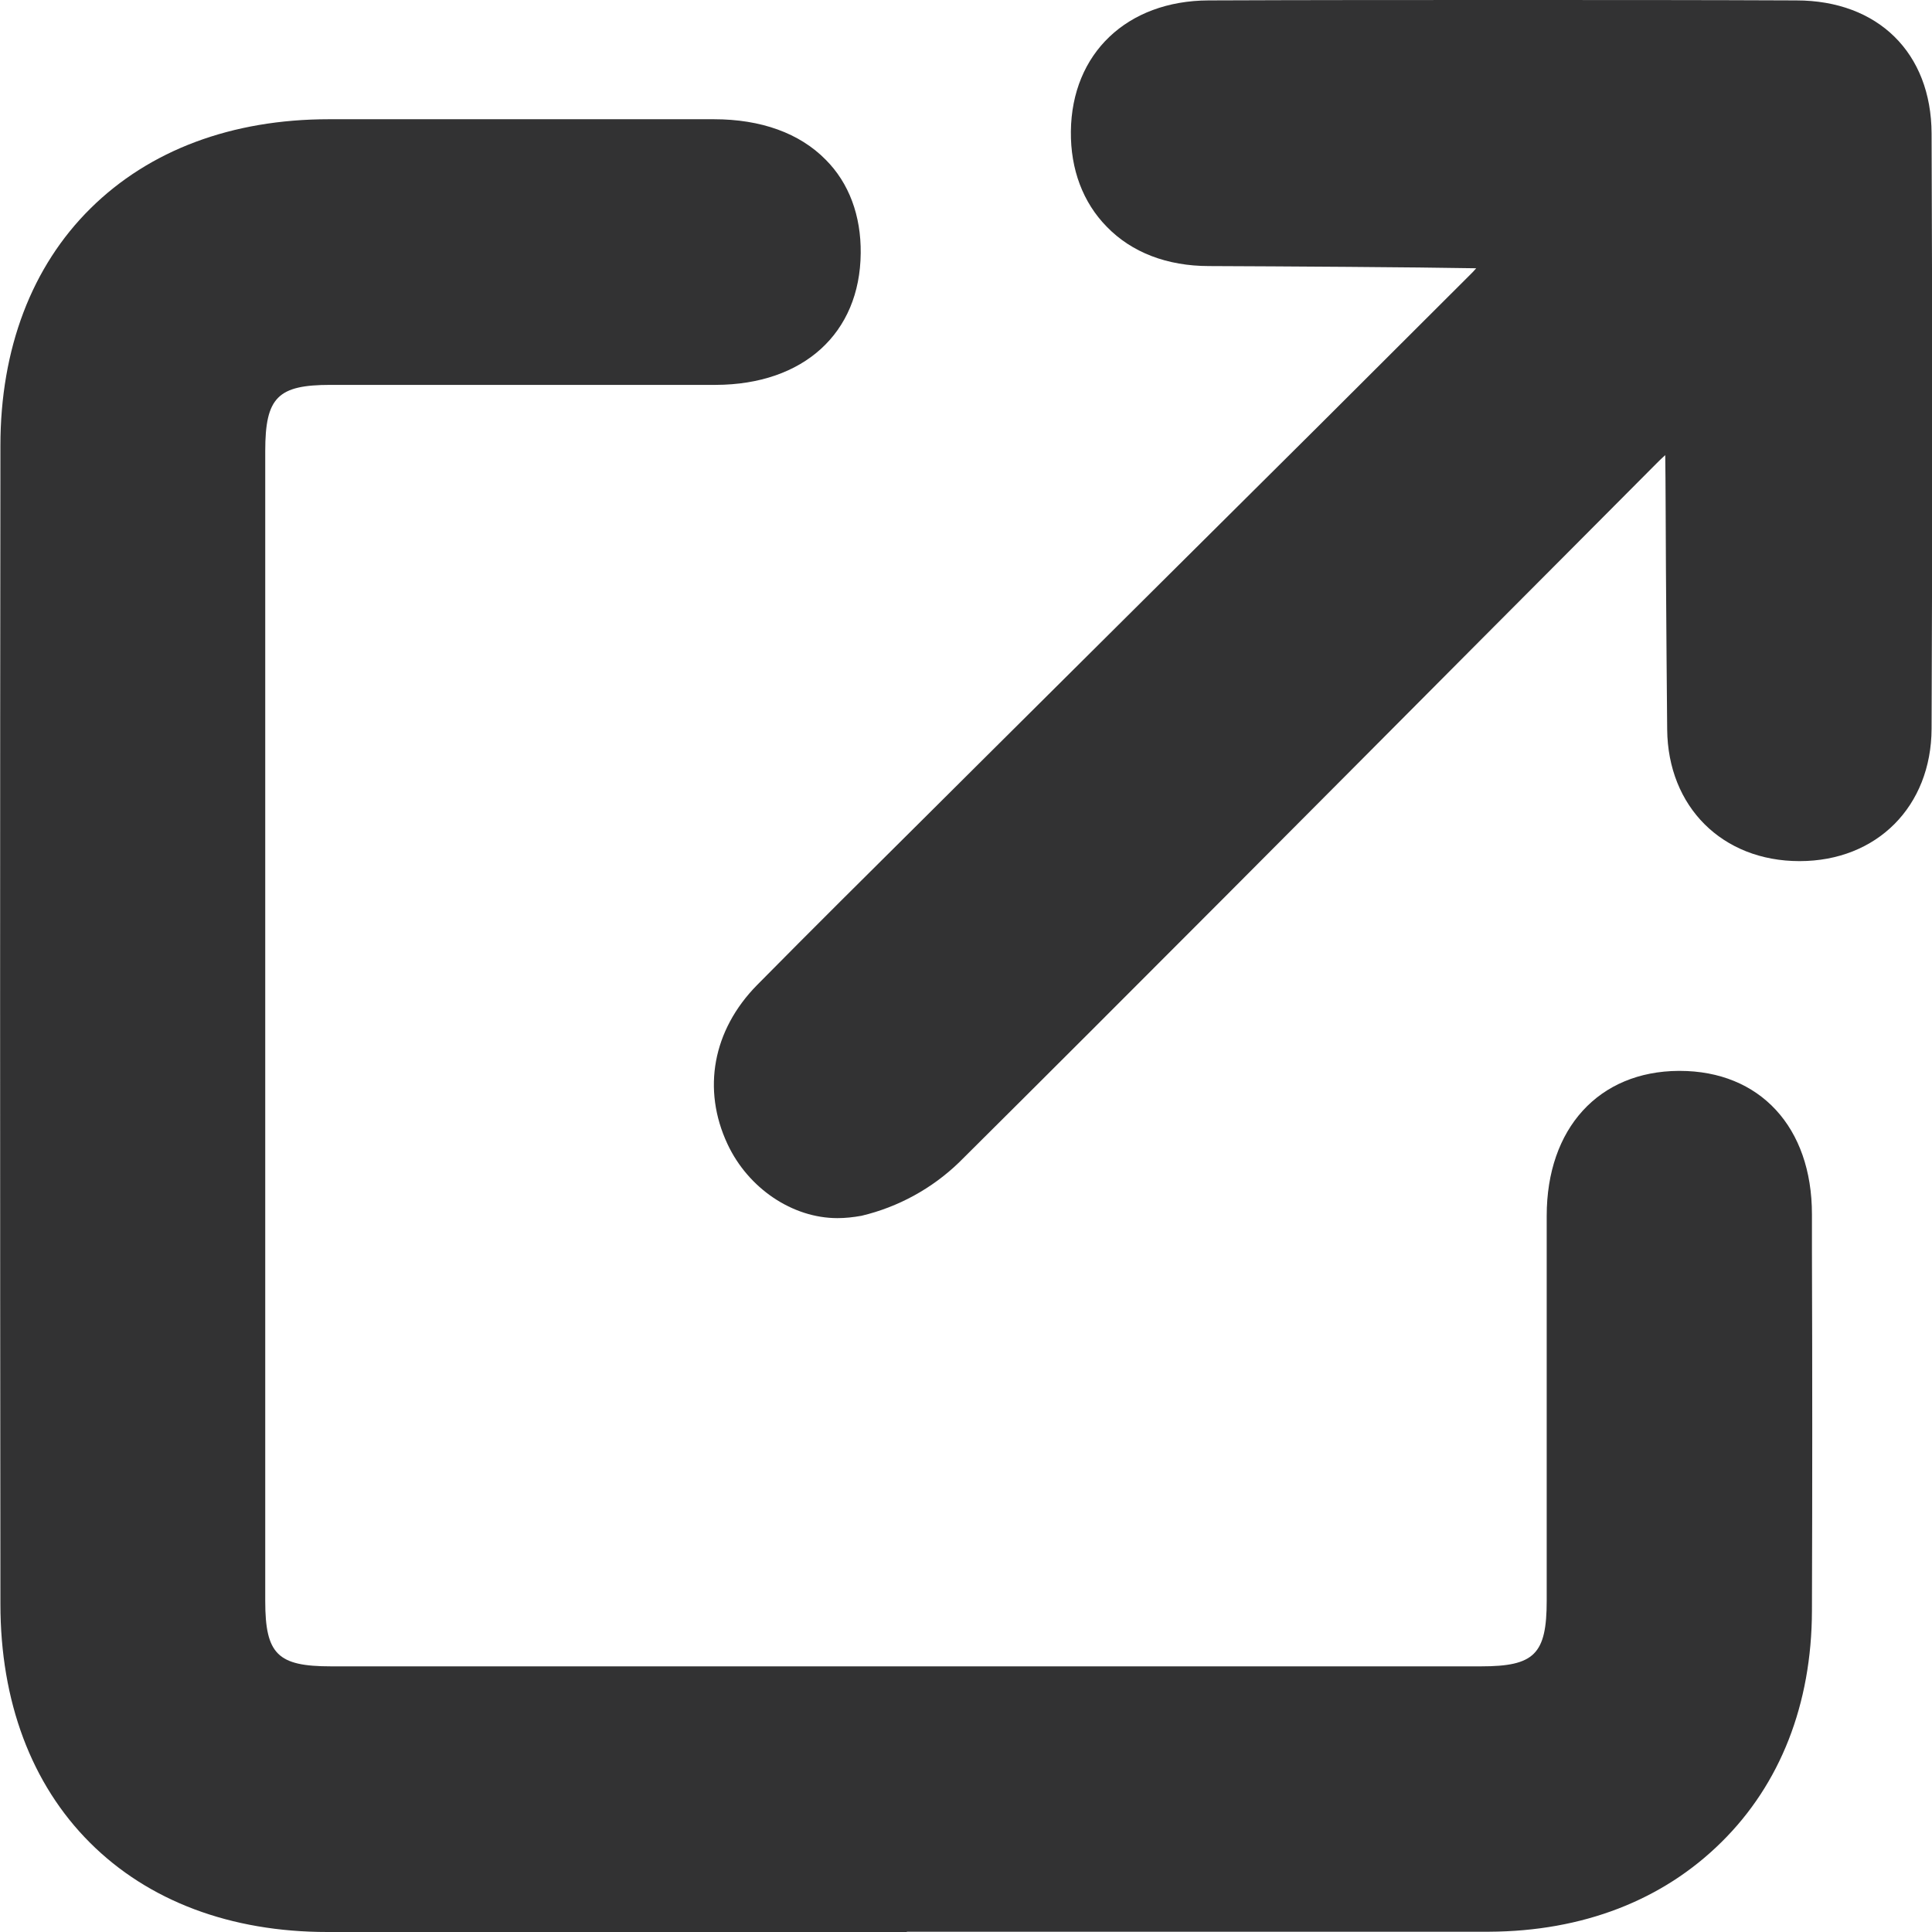
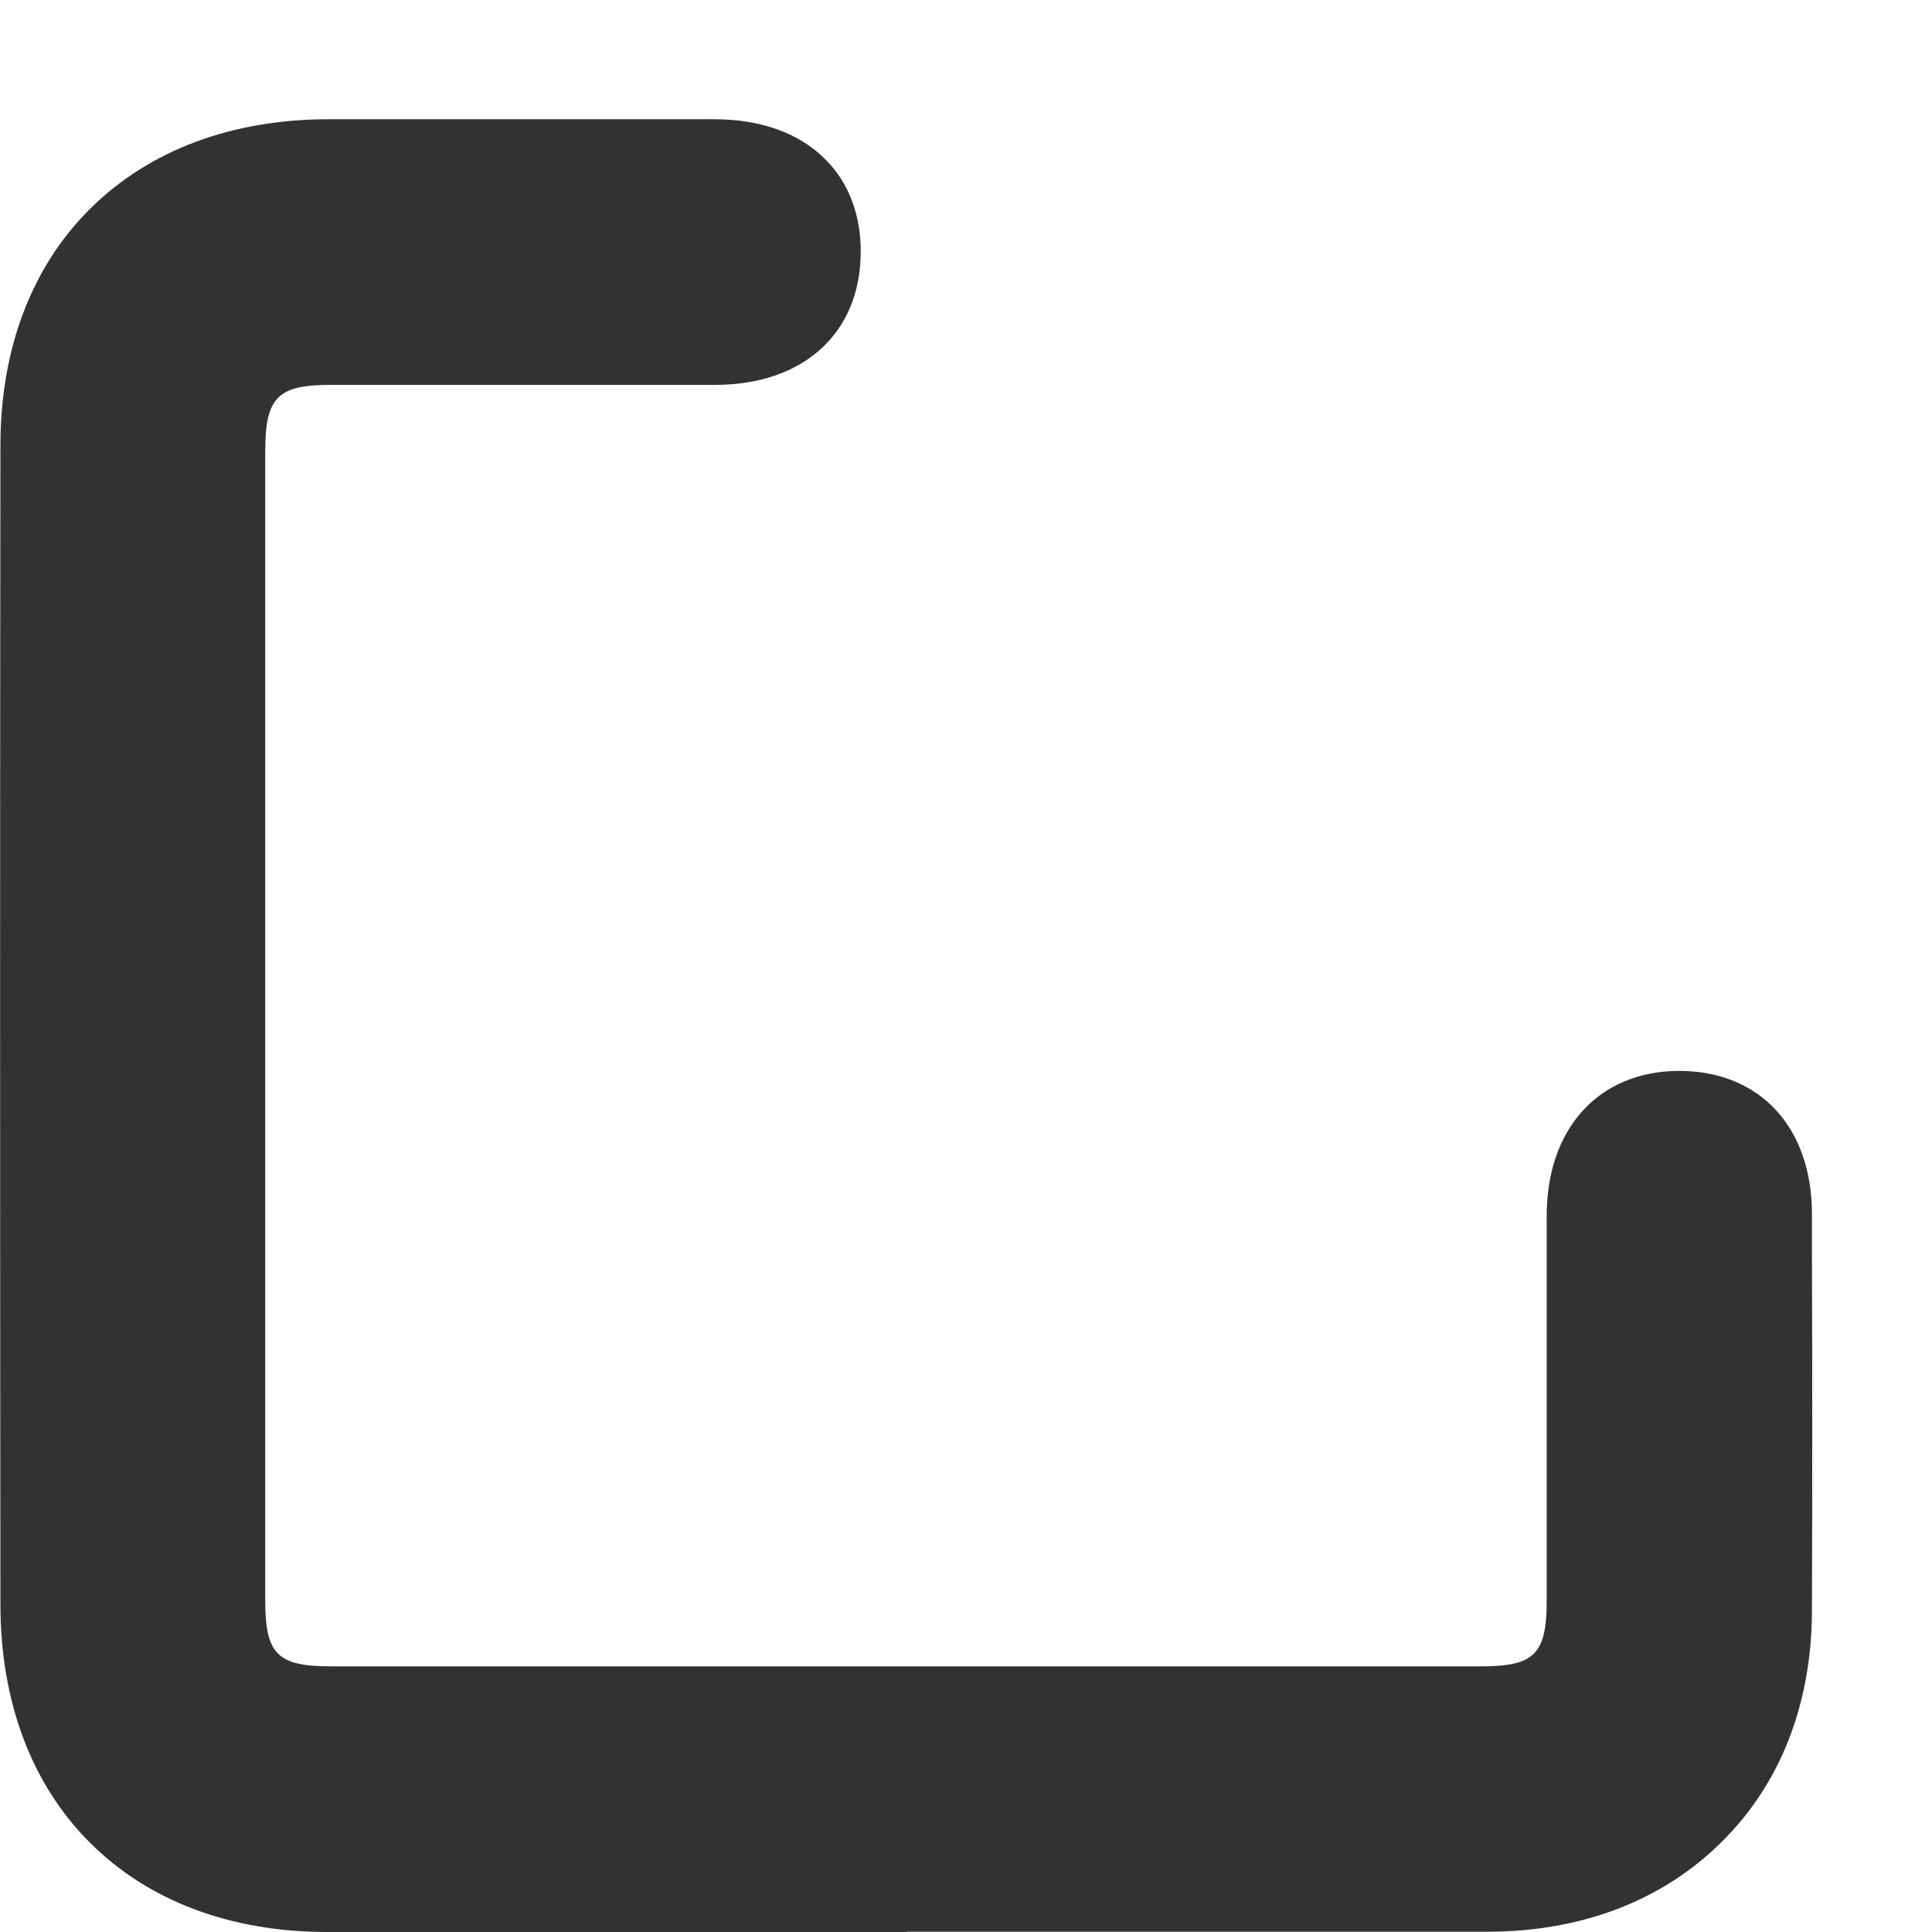
<svg xmlns="http://www.w3.org/2000/svg" width="14" height="14" viewBox="0 0 14 14" fill="none">
  <g id="external-link 1" clip-path="url(#clip0_222_769)">
    <g id="Layer_2_00000135657503555033513230000013559822774202756748_">
      <g id="arrow_up_right_to_square">
-         <path id="Vector" d="M6.571 14H2.373C1.671 14 1.075 13.776 0.651 13.352C0.227 12.928 0.003 12.329 0.003 11.624C4.88282e-05 8.583 4.88282e-05 5.838 0.003 3.229C0.003 2.527 0.23 1.931 0.656 1.51C1.083 1.088 1.679 0.864 2.384 0.864H5.173C5.515 0.864 5.794 0.965 5.983 1.157C6.152 1.326 6.24 1.562 6.237 1.835C6.232 2.415 5.822 2.787 5.187 2.789H3.279H2.395C2.013 2.789 1.922 2.879 1.922 3.268V11.602C1.922 11.988 2.013 12.075 2.398 12.075H6.565C6.565 12.075 9.343 12.075 10.732 12.075C11.118 12.075 11.208 11.988 11.208 11.599C11.208 11.143 11.208 10.686 11.208 10.229C11.208 9.756 11.208 9.283 11.208 8.81C11.208 8.176 11.586 7.763 12.165 7.76H12.171C12.753 7.76 13.13 8.168 13.13 8.799V9.062C13.133 9.918 13.133 10.804 13.13 11.673C13.128 12.349 12.901 12.928 12.474 13.349C12.048 13.771 11.468 13.995 10.79 13.998C10.238 13.998 9.685 13.998 9.136 13.998H6.571V14Z" fill="#323233" />
-         <path id="Vector_2" d="M6.068 8.827C5.742 8.827 5.422 8.611 5.272 8.291C5.086 7.894 5.165 7.465 5.485 7.139C5.884 6.735 6.295 6.327 6.691 5.934L7.112 5.515L8.471 4.164C9.201 3.44 9.929 2.715 10.656 1.988C10.67 1.974 10.683 1.961 10.697 1.944C10.254 1.936 9.294 1.93 8.761 1.928C8.457 1.928 8.2 1.829 8.02 1.643C7.848 1.468 7.757 1.228 7.76 0.952C7.766 0.386 8.168 0.005 8.758 0.003C9.486 0 10.207 0 10.932 0C11.668 0 12.348 0 13.016 0.003C13.609 0.003 13.995 0.383 13.997 0.968C14.003 2.431 14.003 3.88 13.997 5.28C13.995 5.843 13.601 6.24 13.04 6.24C12.48 6.24 12.086 5.846 12.081 5.286C12.078 4.998 12.075 4.553 12.072 4.121C12.07 3.804 12.07 3.5 12.067 3.298C12.045 3.317 12.026 3.336 12.007 3.355C11.586 3.779 11.165 4.2 10.743 4.624C9.502 5.871 8.22 7.161 6.951 8.422C6.754 8.613 6.508 8.747 6.243 8.81C6.182 8.821 6.125 8.827 6.068 8.827Z" fill="#323233" />
+         <path id="Vector" d="M6.571 14H2.373C1.671 14 1.075 13.776 0.651 13.352C0.227 12.928 0.003 12.329 0.003 11.624C4.88282e-05 8.583 4.88282e-05 5.838 0.003 3.229C0.003 2.527 0.23 1.931 0.656 1.51C1.083 1.088 1.679 0.864 2.384 0.864H5.173C5.515 0.864 5.794 0.965 5.983 1.157C6.152 1.326 6.24 1.562 6.237 1.835C6.232 2.415 5.822 2.787 5.187 2.789H3.279H2.395C2.013 2.789 1.922 2.879 1.922 3.268V11.602C1.922 11.988 2.013 12.075 2.398 12.075H6.565C6.565 12.075 9.343 12.075 10.732 12.075C11.118 12.075 11.208 11.988 11.208 11.599C11.208 11.143 11.208 10.686 11.208 10.229C11.208 9.756 11.208 9.283 11.208 8.81C11.208 8.176 11.586 7.763 12.165 7.76C12.753 7.76 13.13 8.168 13.13 8.799V9.062C13.133 9.918 13.133 10.804 13.13 11.673C13.128 12.349 12.901 12.928 12.474 13.349C12.048 13.771 11.468 13.995 10.79 13.998C10.238 13.998 9.685 13.998 9.136 13.998H6.571V14Z" fill="#323233" />
      </g>
    </g>
  </g>
  <defs>
    <clipPath id="clip0_222_769">
      <rect width="14" height="14" fill="white" />
    </clipPath>
  </defs>
</svg>